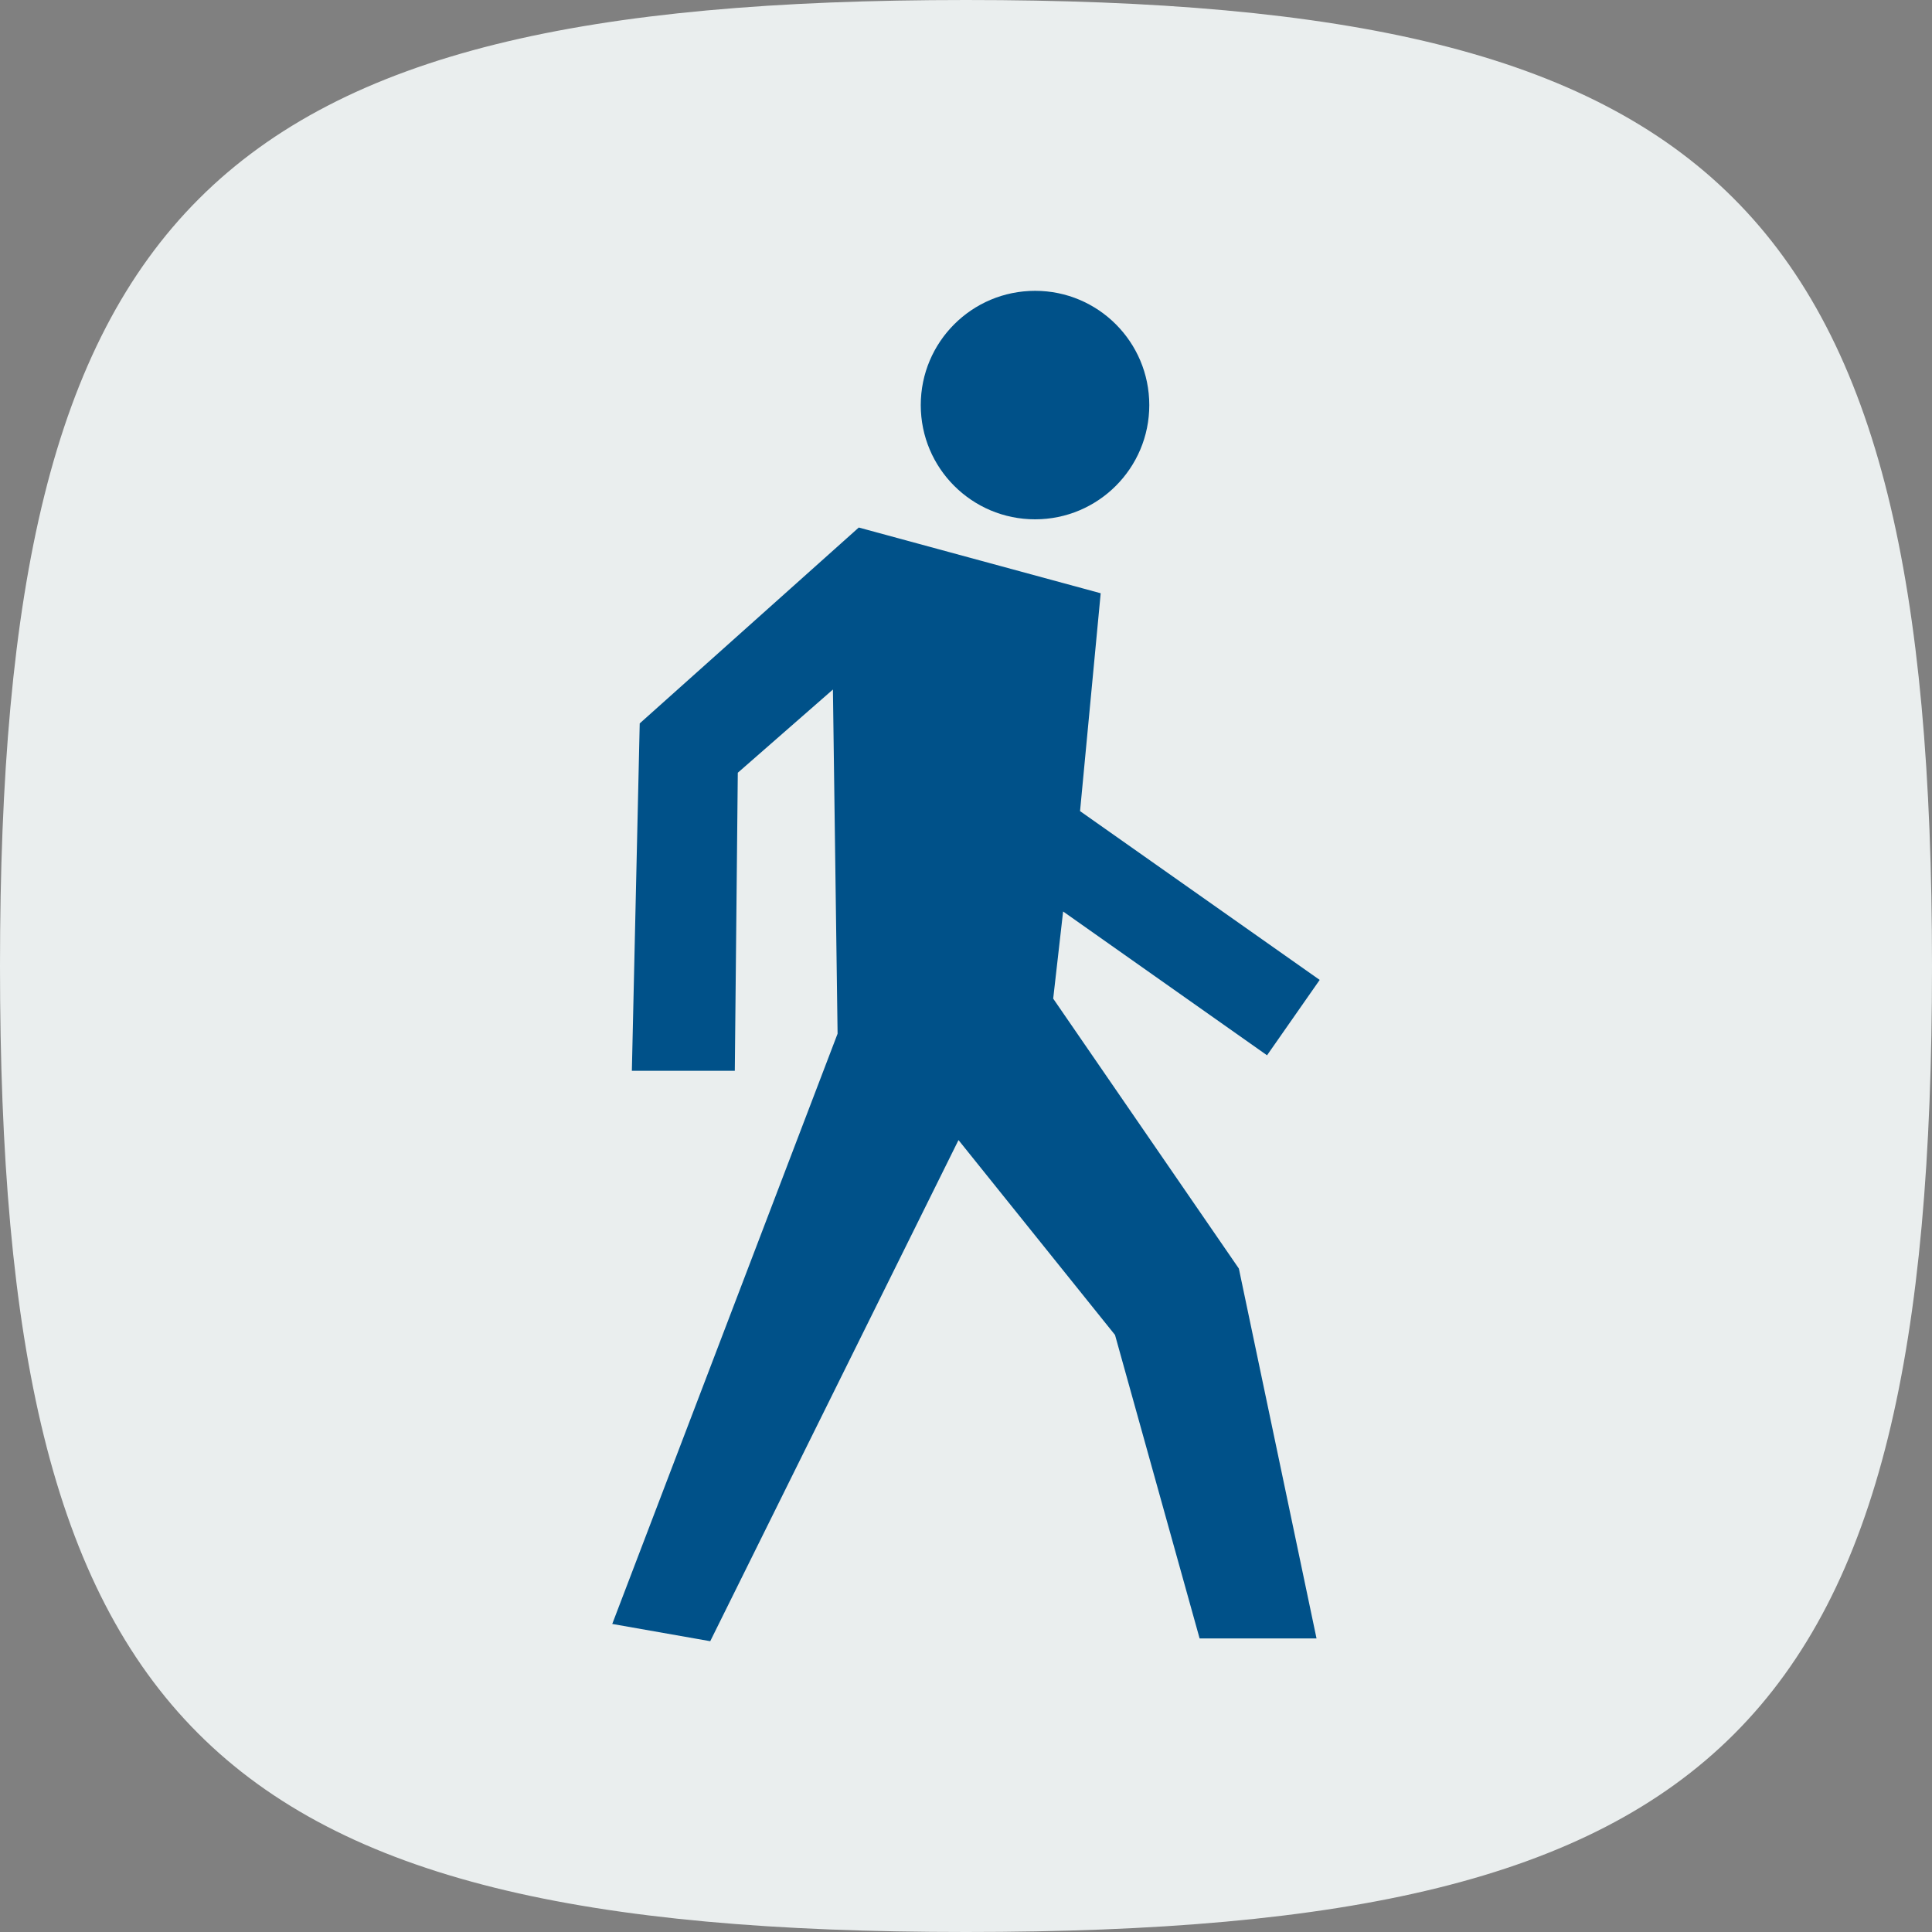
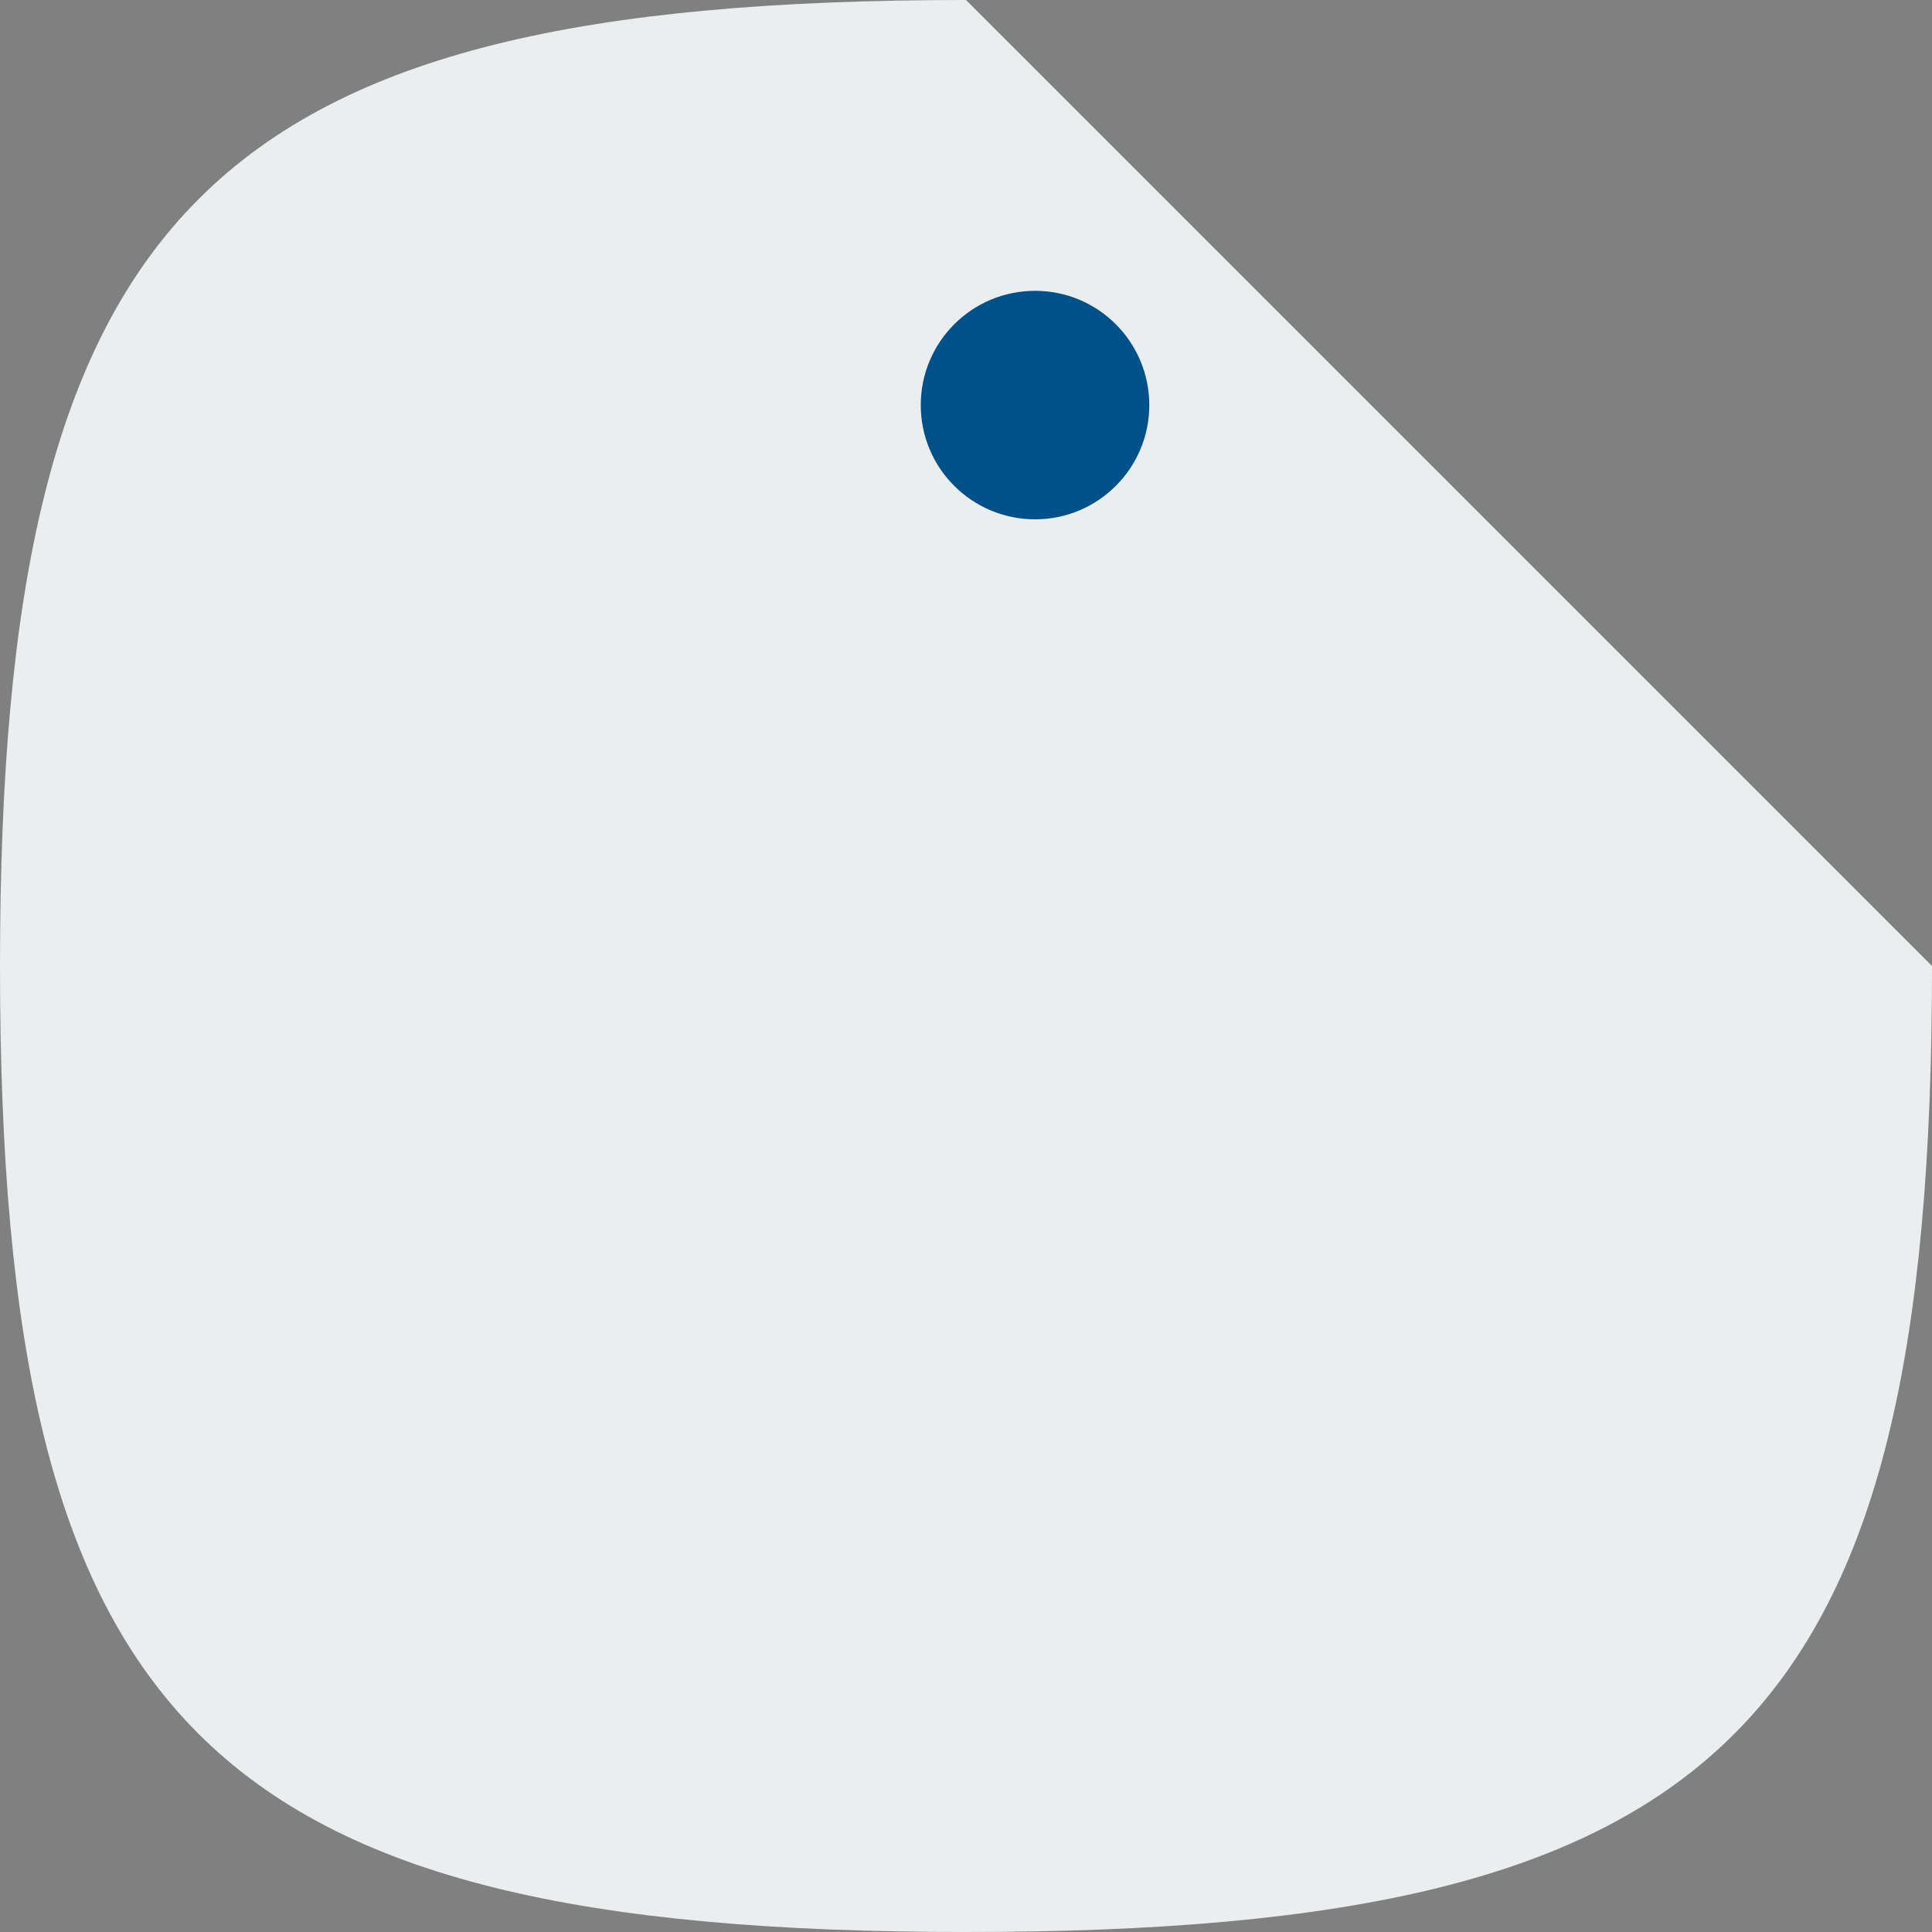
<svg xmlns="http://www.w3.org/2000/svg" version="1.1" id="Layer_1" x="0px" y="0px" width="60px" height="60px" viewBox="0 0 60 60" enable-background="new 0 0 60 60" xml:space="preserve">
  <rect x="0" y="0" width="60" height="60" fill="#808080" stroke="none" />
-   <path fill="#EAEEEE" d="M30,0C6.469,0,0,6.469,0,30c0,23.534,6.389,30,30,30c23.609,0,30-6.391,30-30S53.531,0,30,0" />
-   <polygon fill="#005189" points="19.867,22.466 19.623,33.255 22.82,33.255 22.913,23.998 25.867,21.414 26.012,32.102   19.014,50.433 22.057,50.969 29.767,35.406 34.628,41.458 37.255,50.883 40.886,50.883 38.474,39.396 32.708,31.013 33.016,28.307   39.349,32.773 40.984,30.432 33.542,25.19 34.183,18.424 26.67,16.383 " />
+   <path fill="#EAEEEE" d="M30,0C6.469,0,0,6.469,0,30c0,23.534,6.389,30,30,30c23.609,0,30-6.391,30-30" />
  <path fill="#005189" d="M35.692,12.581c0,1.958-1.588,3.547-3.547,3.547c-1.962,0-3.55-1.588-3.55-3.547  c0-1.961,1.588-3.549,3.55-3.549C34.104,9.031,35.692,10.62,35.692,12.581" />
  <g>
</g>
  <g>
</g>
  <g>
</g>
  <g>
</g>
  <g>
</g>
  <g>
</g>
</svg>